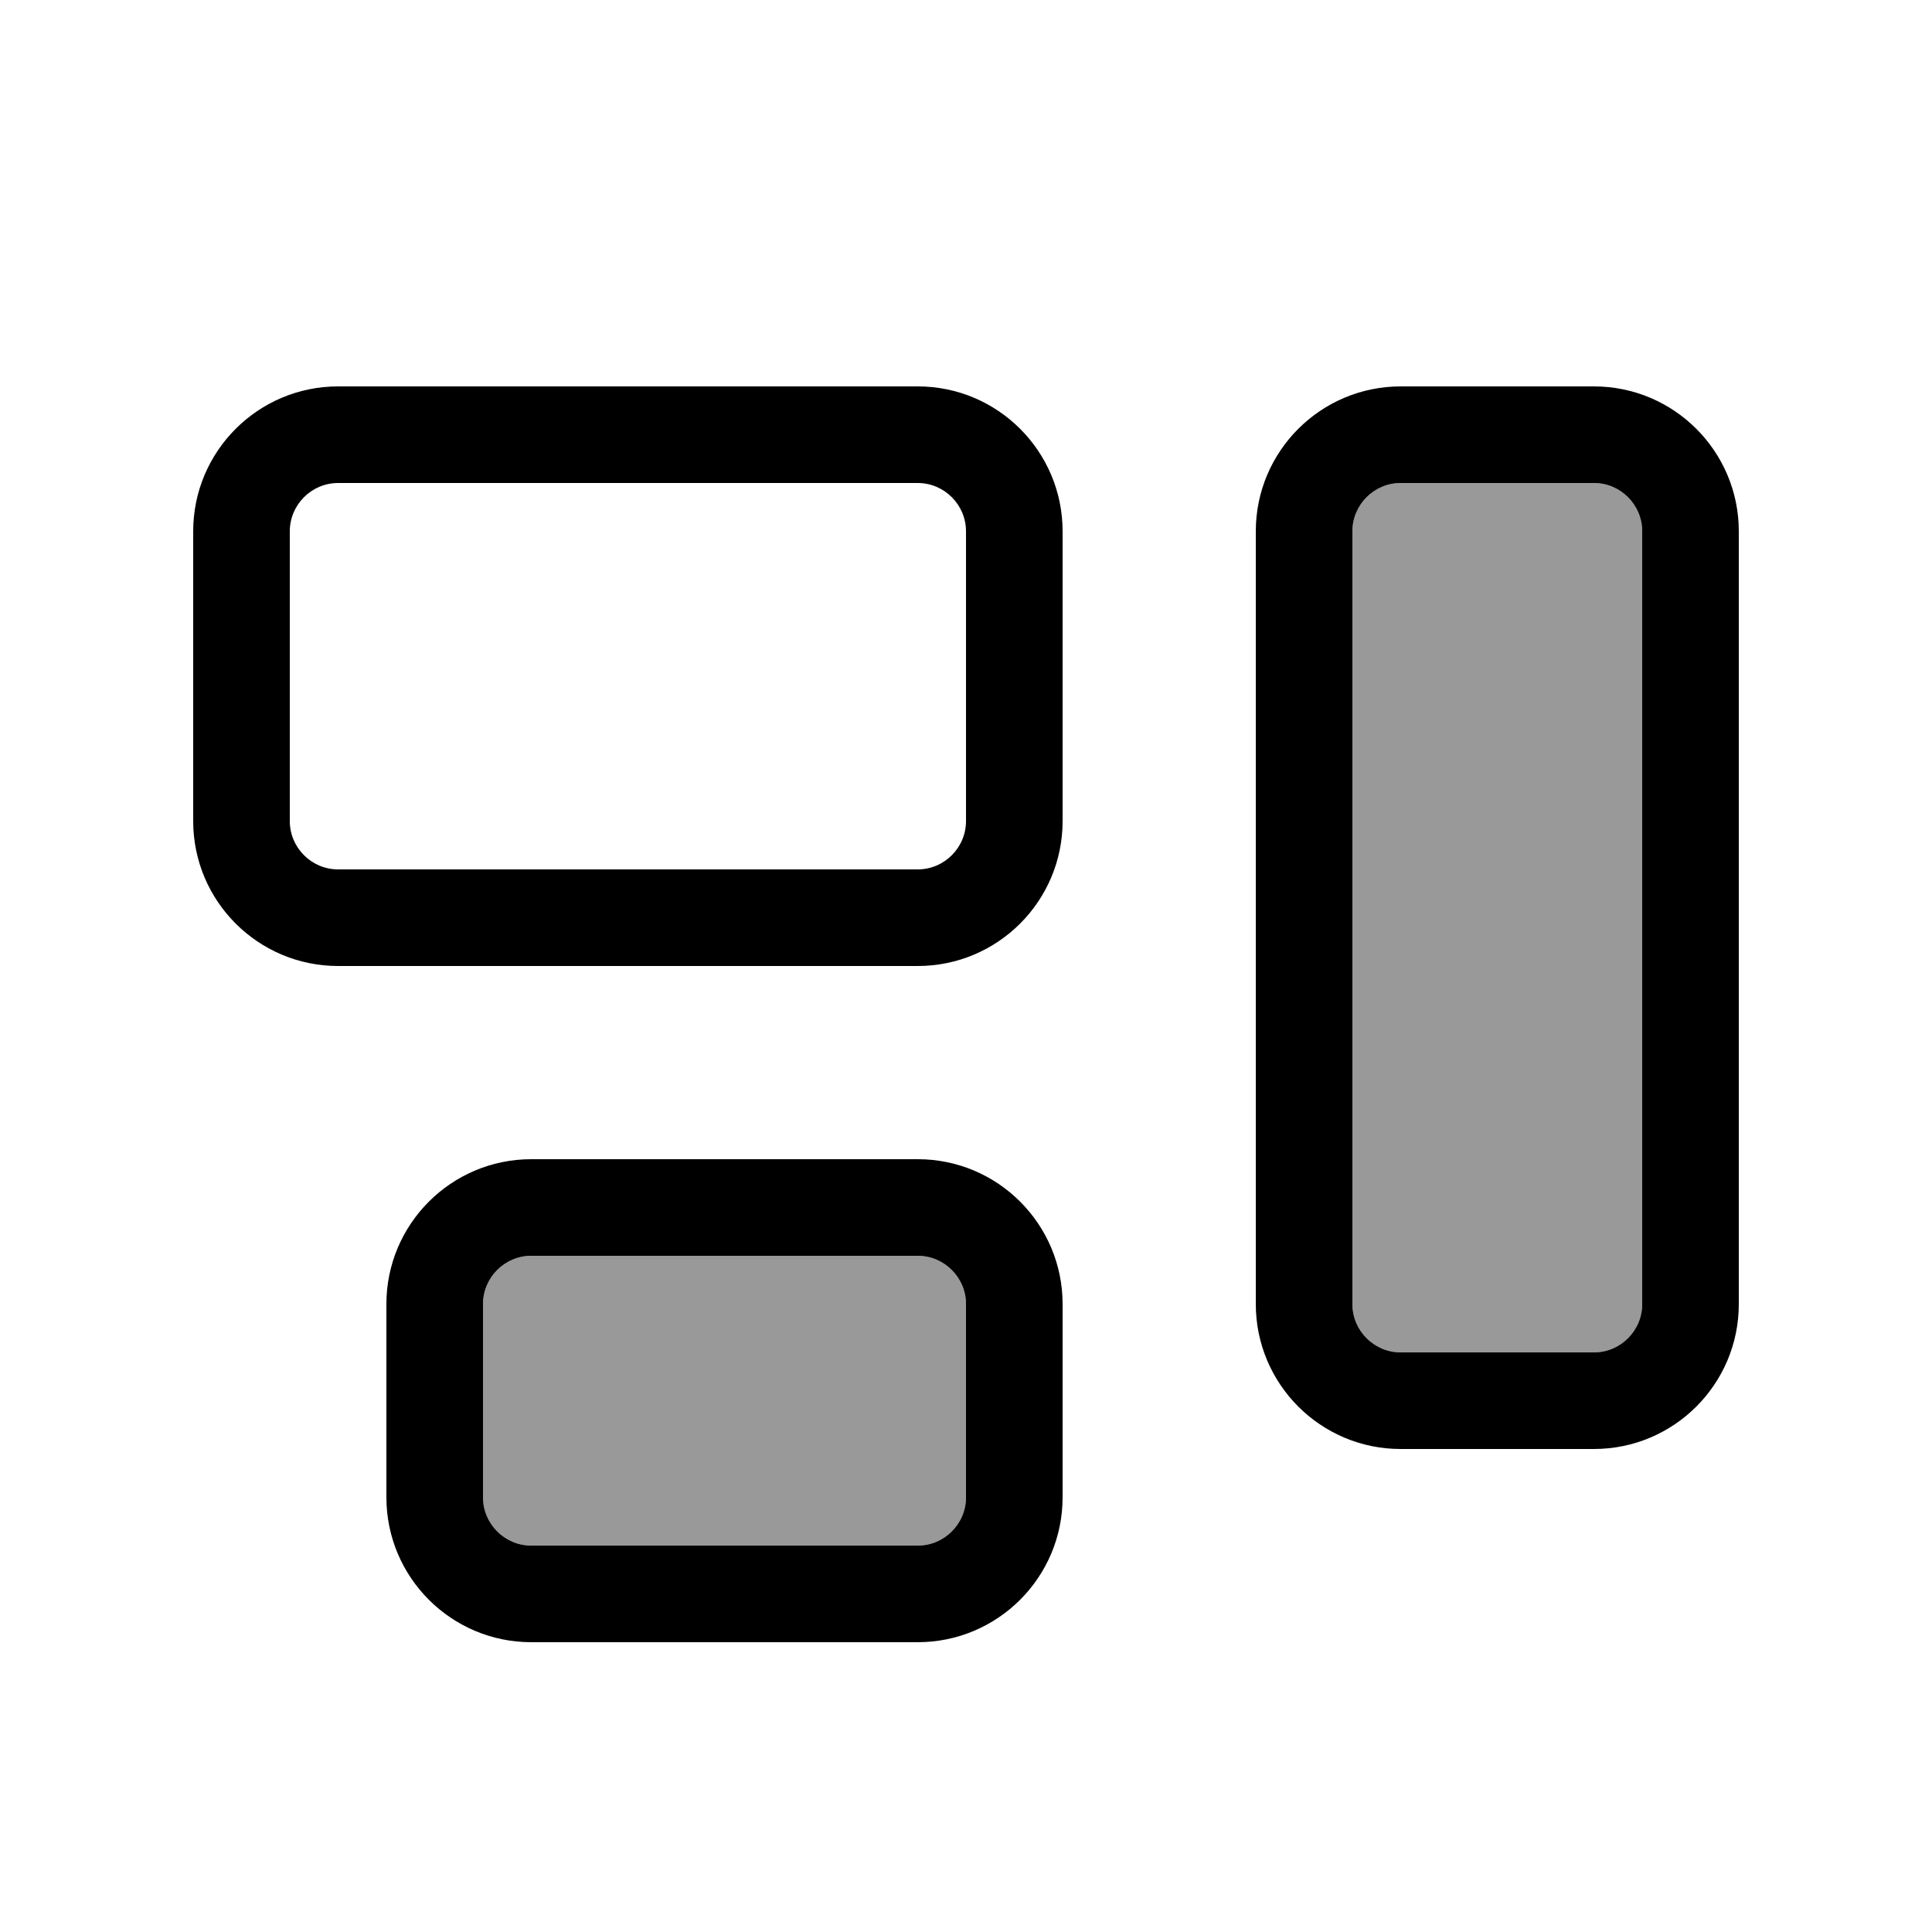
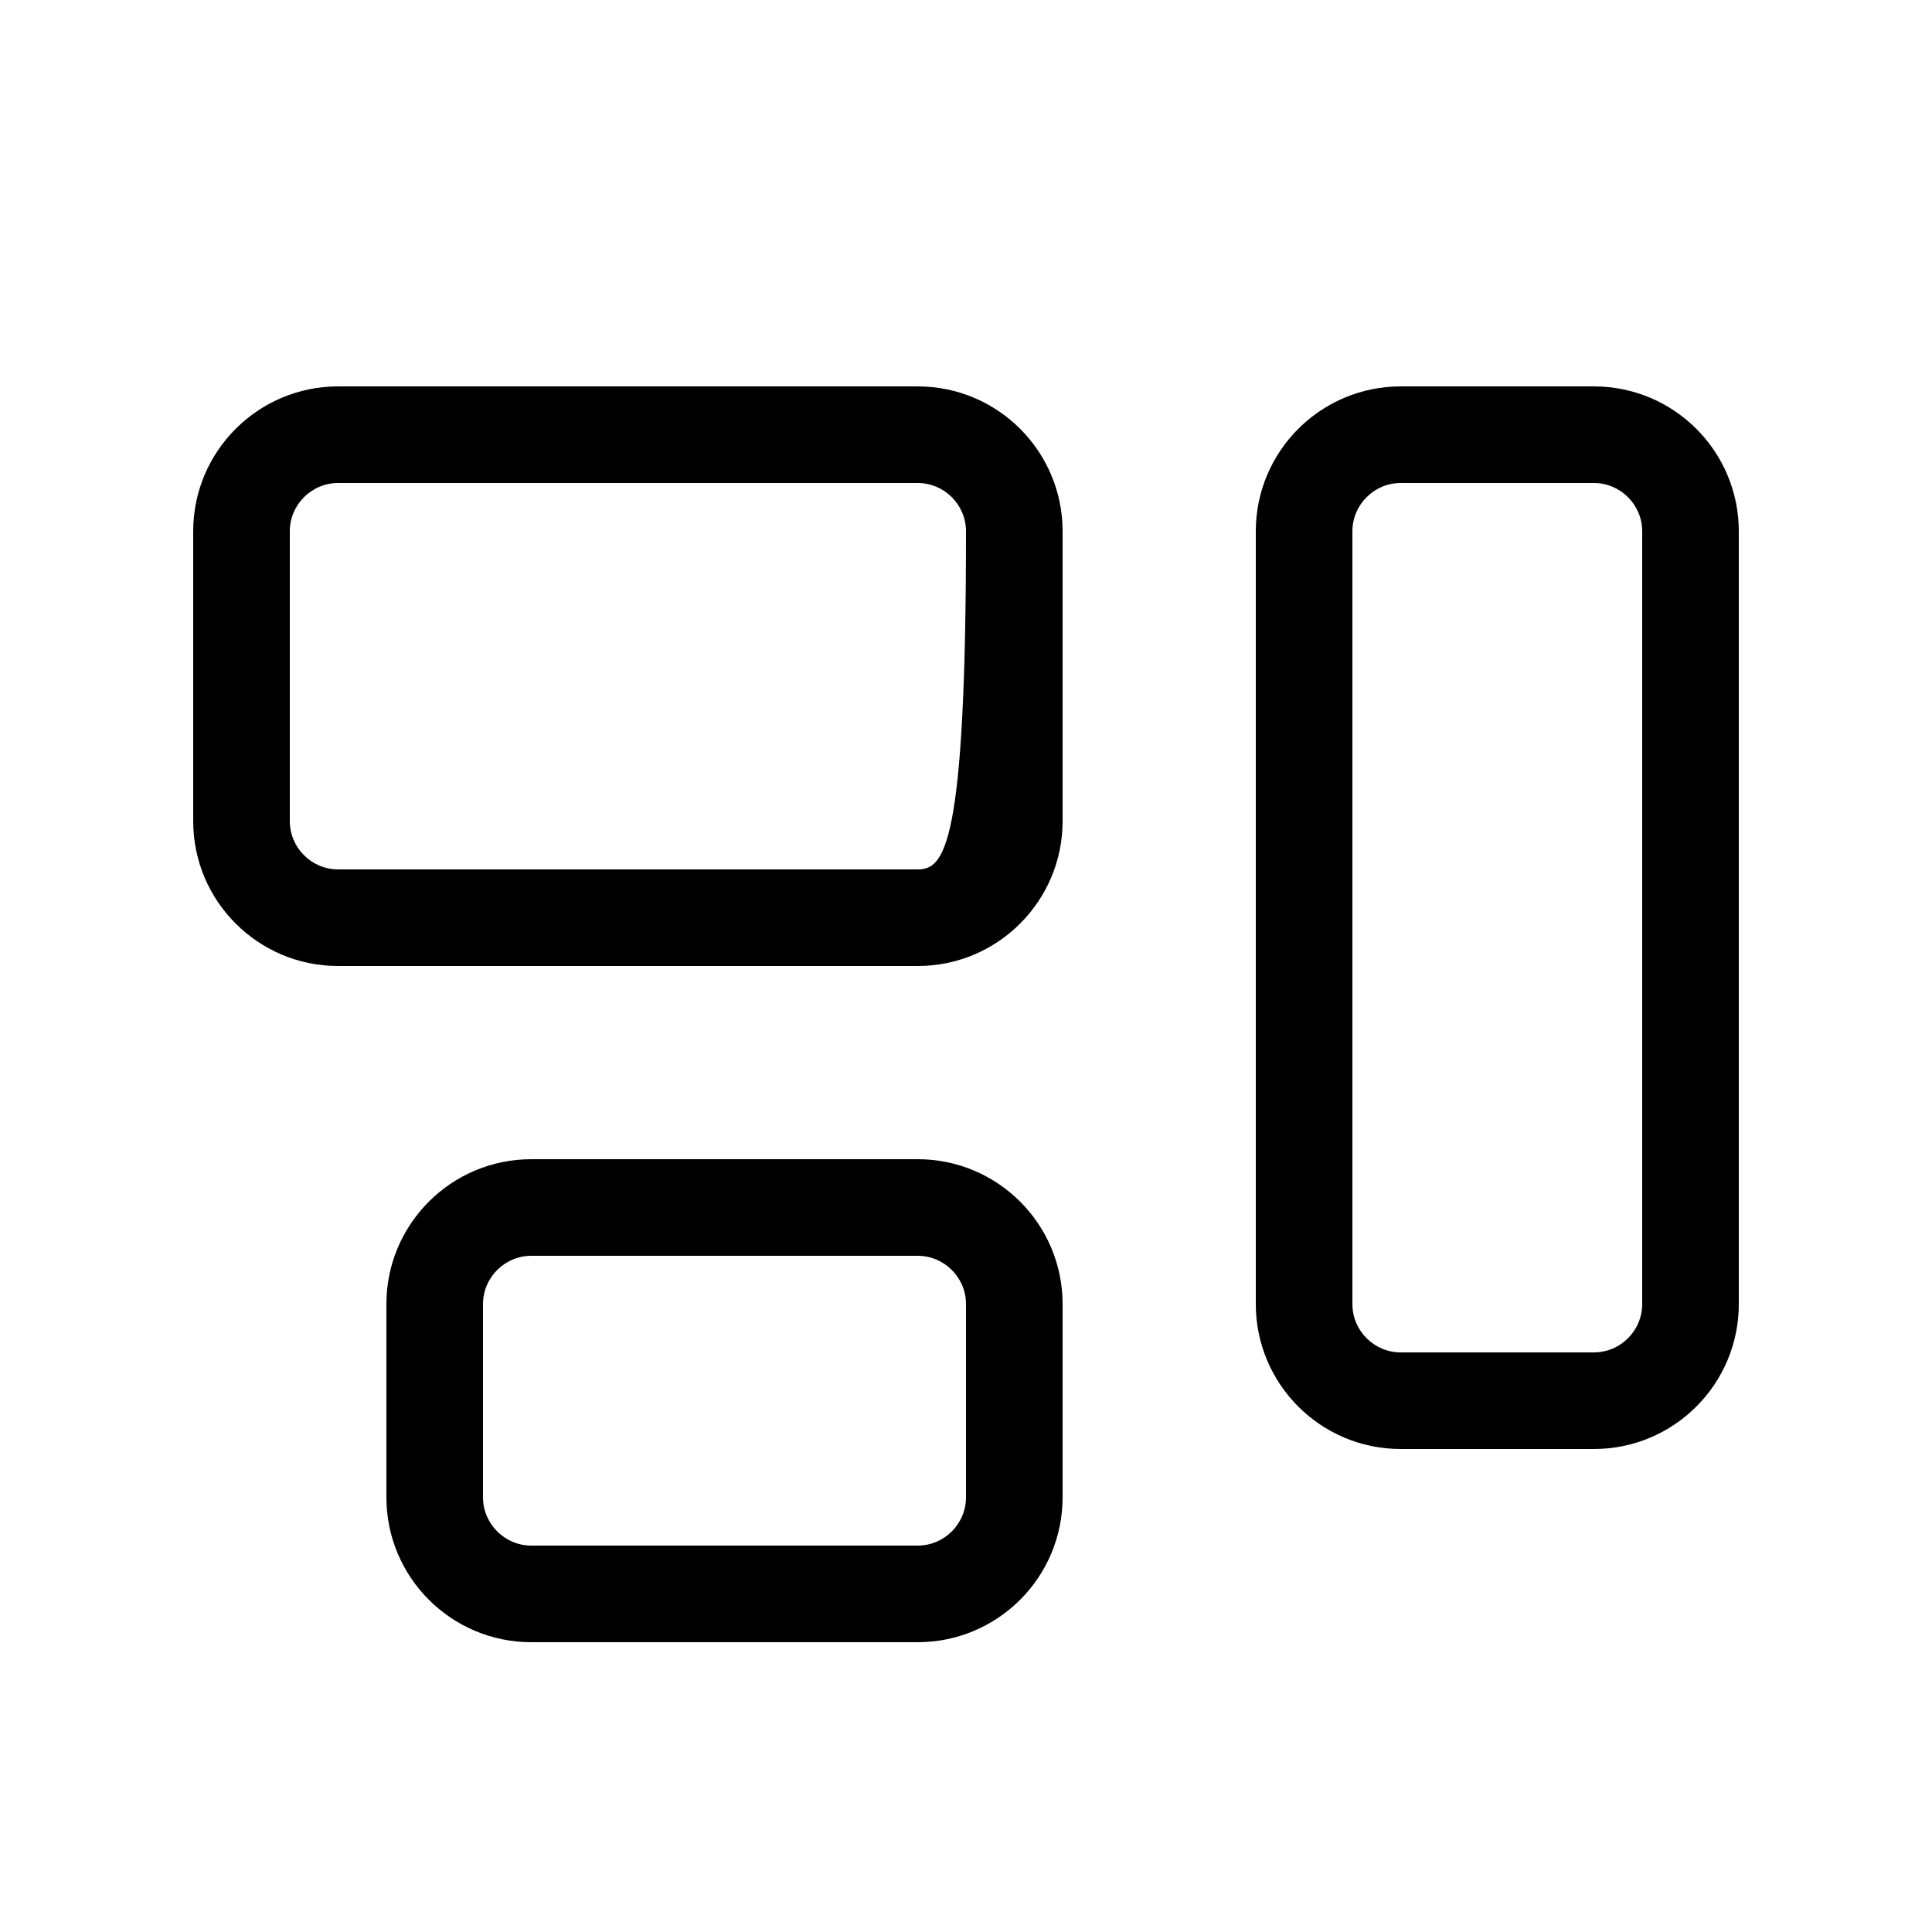
<svg xmlns="http://www.w3.org/2000/svg" viewBox="0 0 640 640">
-   <path opacity=".4" fill="currentColor" d="M160 432L160 496C160 504.8 167.2 512 176 512L304 512C312.8 512 320 504.8 320 496L320 432C320 423.2 312.8 416 304 416L176 416C167.2 416 160 423.2 160 432zM448 176L448 432C448 440.8 455.2 448 464 448L528 448C536.8 448 544 440.8 544 432L544 176C544 167.2 536.8 160 528 160L464 160C455.2 160 448 167.2 448 176z" />
-   <path fill="currentColor" d="M304 160C312.8 160 320 167.2 320 176L320 272C320 280.8 312.8 288 304 288L112 288C103.2 288 96 280.8 96 272L96 176C96 167.2 103.2 160 112 160L304 160zM112 128C85.5 128 64 149.5 64 176L64 272C64 298.5 85.5 320 112 320L304 320C330.5 320 352 298.5 352 272L352 176C352 149.5 330.5 128 304 128L112 128zM528 160C536.8 160 544 167.2 544 176L544 432C544 440.8 536.8 448 528 448L464 448C455.2 448 448 440.8 448 432L448 176C448 167.2 455.2 160 464 160L528 160zM464 128C437.5 128 416 149.5 416 176L416 432C416 458.5 437.5 480 464 480L528 480C554.5 480 576 458.5 576 432L576 176C576 149.5 554.5 128 528 128L464 128zM176 416L304 416C312.8 416 320 423.2 320 432L320 496C320 504.8 312.8 512 304 512L176 512C167.2 512 160 504.8 160 496L160 432C160 423.2 167.2 416 176 416zM128 432L128 496C128 522.5 149.5 544 176 544L304 544C330.5 544 352 522.5 352 496L352 432C352 405.5 330.5 384 304 384L176 384C149.5 384 128 405.5 128 432z" />
+   <path fill="currentColor" d="M304 160C312.8 160 320 167.2 320 176C320 280.8 312.8 288 304 288L112 288C103.2 288 96 280.8 96 272L96 176C96 167.2 103.2 160 112 160L304 160zM112 128C85.5 128 64 149.5 64 176L64 272C64 298.5 85.5 320 112 320L304 320C330.5 320 352 298.5 352 272L352 176C352 149.5 330.5 128 304 128L112 128zM528 160C536.8 160 544 167.2 544 176L544 432C544 440.8 536.8 448 528 448L464 448C455.2 448 448 440.8 448 432L448 176C448 167.2 455.2 160 464 160L528 160zM464 128C437.5 128 416 149.5 416 176L416 432C416 458.5 437.5 480 464 480L528 480C554.5 480 576 458.5 576 432L576 176C576 149.5 554.5 128 528 128L464 128zM176 416L304 416C312.8 416 320 423.2 320 432L320 496C320 504.8 312.8 512 304 512L176 512C167.2 512 160 504.8 160 496L160 432C160 423.2 167.2 416 176 416zM128 432L128 496C128 522.5 149.5 544 176 544L304 544C330.5 544 352 522.5 352 496L352 432C352 405.5 330.5 384 304 384L176 384C149.5 384 128 405.5 128 432z" />
</svg>